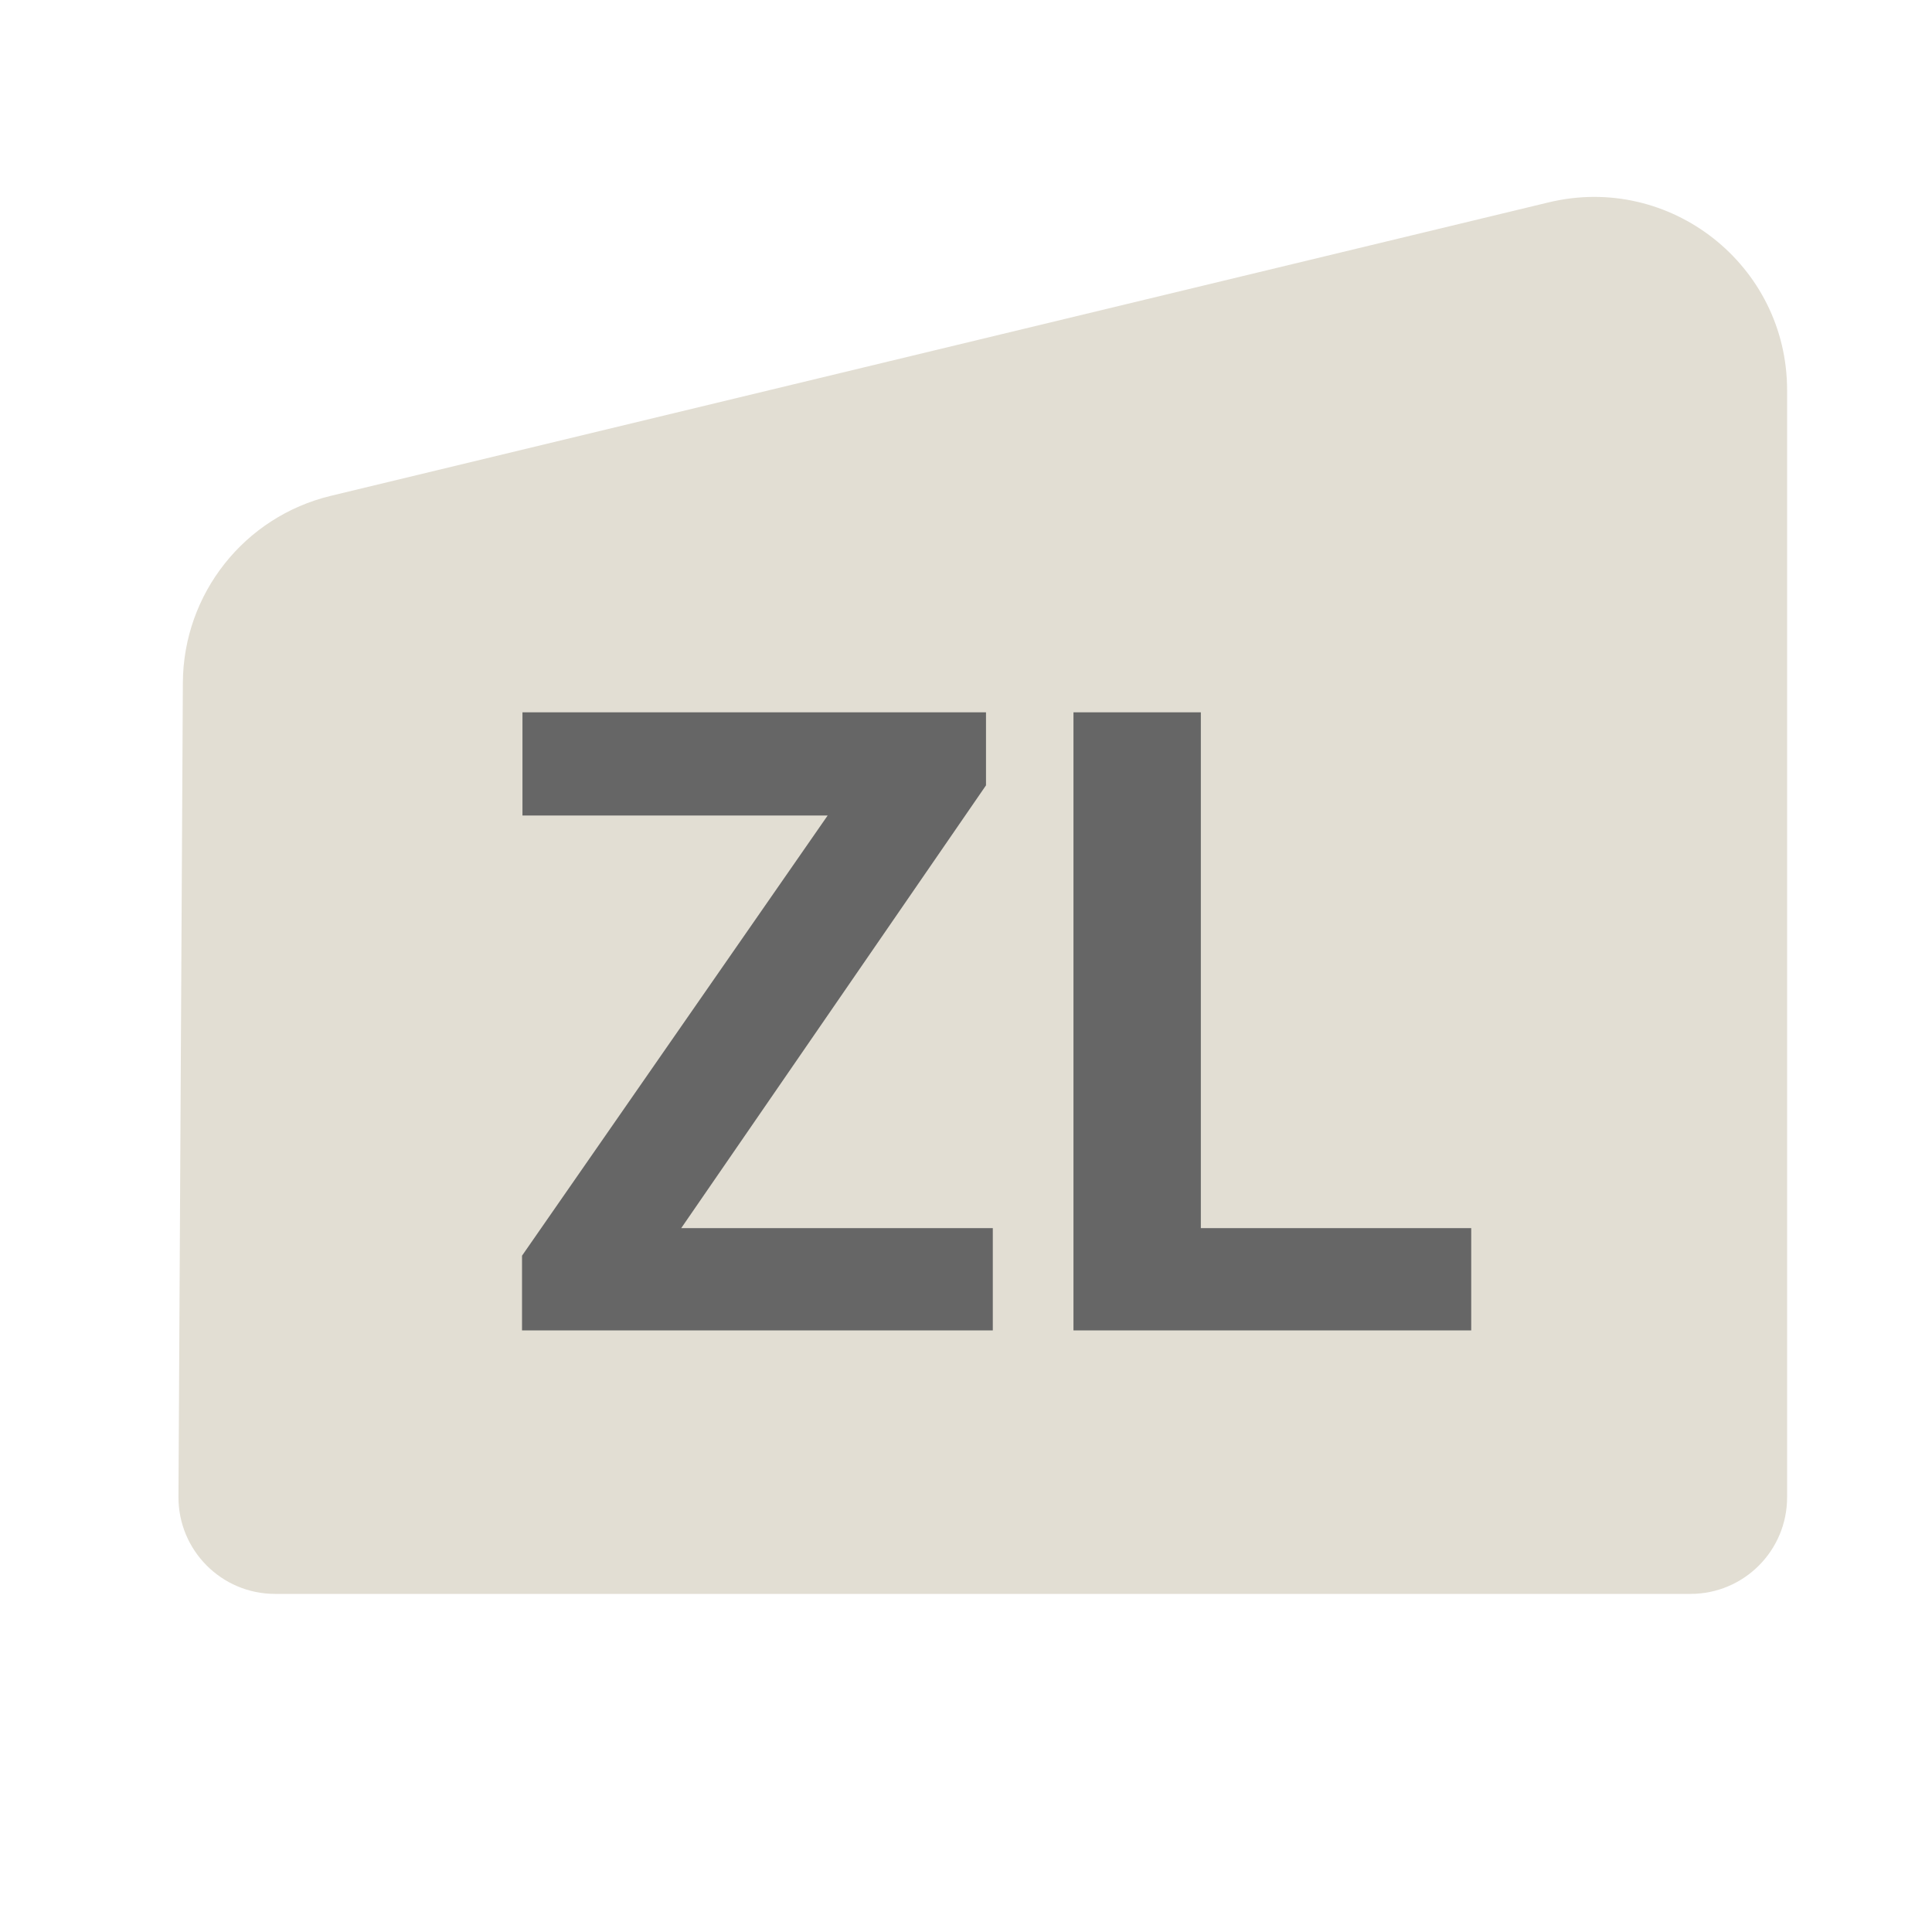
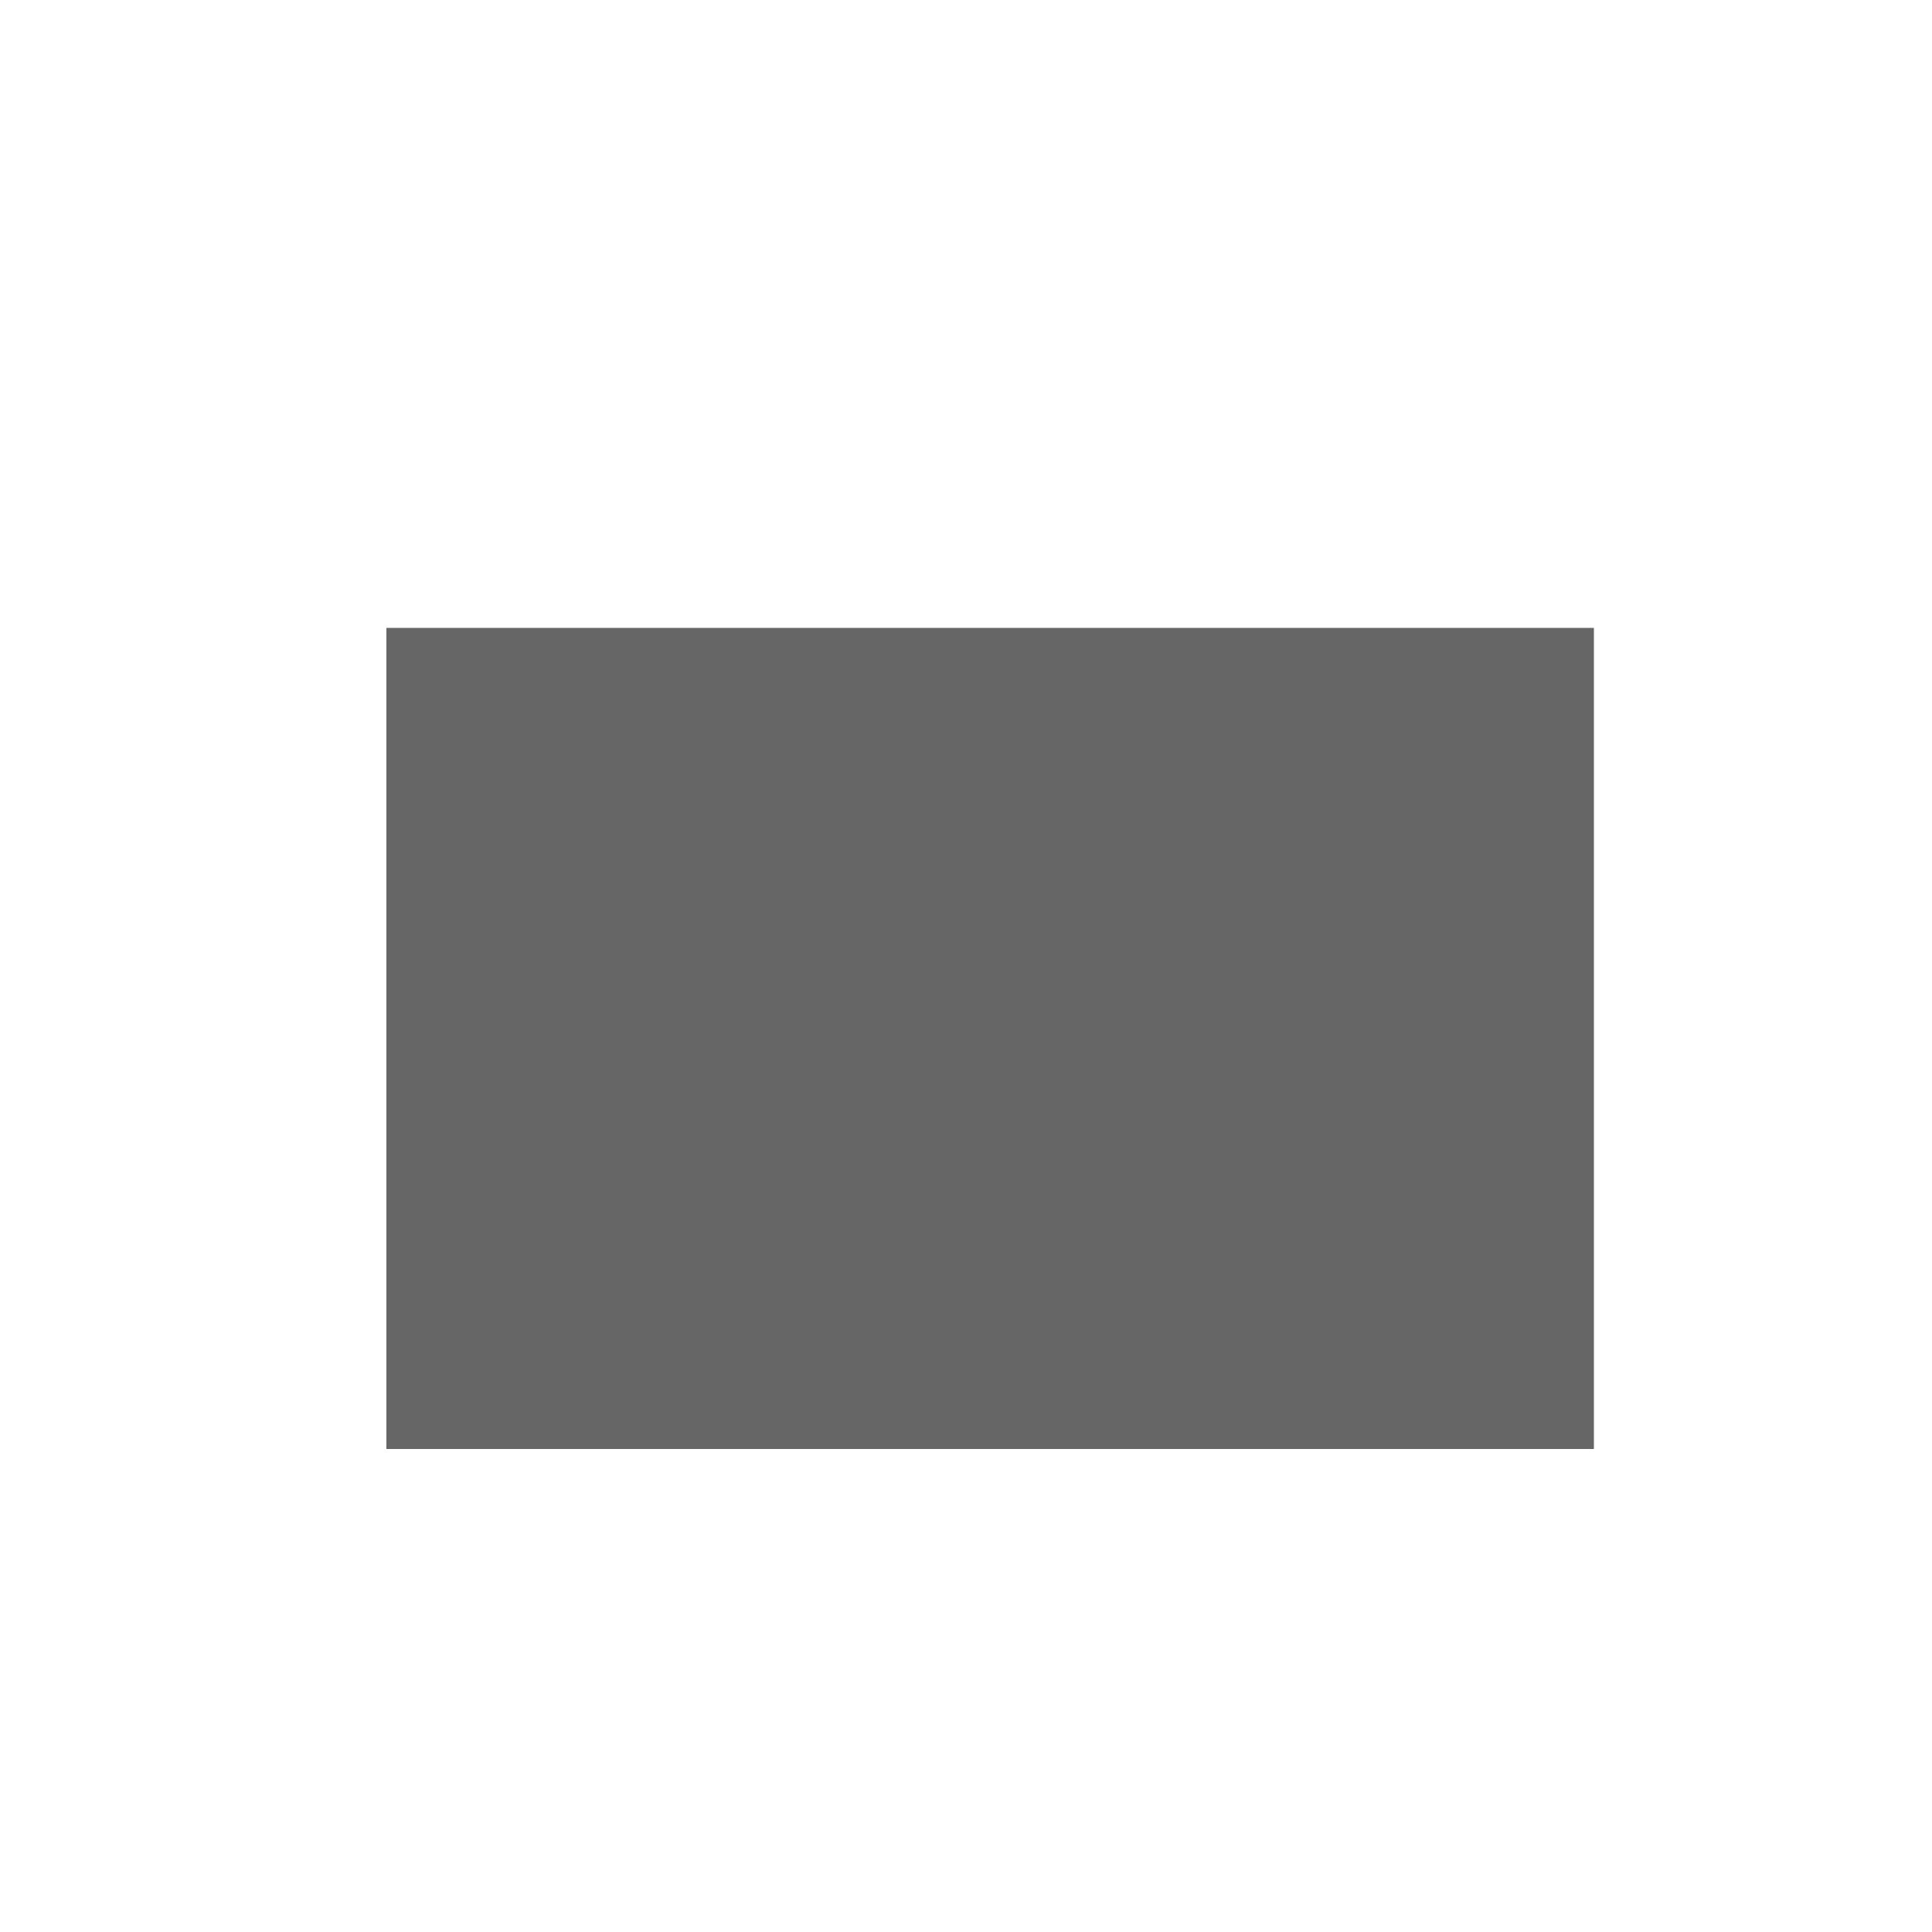
<svg xmlns="http://www.w3.org/2000/svg" width="40" height="40" viewBox="0 0 40 40" fill="none">
  <rect x="8" y="13" width="25" height="17" fill="black" fill-opacity="0.6" />
-   <path fill-rule="evenodd" clip-rule="evenodd" d="M6.848 10.266C5.06 10.697 3.796 12.293 3.786 14.133L3.695 30.989C3.689 32.098 4.587 33 5.695 33H35C36.105 33 37 32.105 37 31V8.078C37 5.49 34.579 3.583 32.063 4.19L6.848 10.266ZM20.555 25.427H14.104L20.414 16.26V14.748H10.817V16.884H17.136L10.808 25.998V27.545H20.555V25.427ZM30.46 25.427H24.862V14.748H22.225V27.545H30.46V25.427Z" fill="#E2DED3" />
</svg>